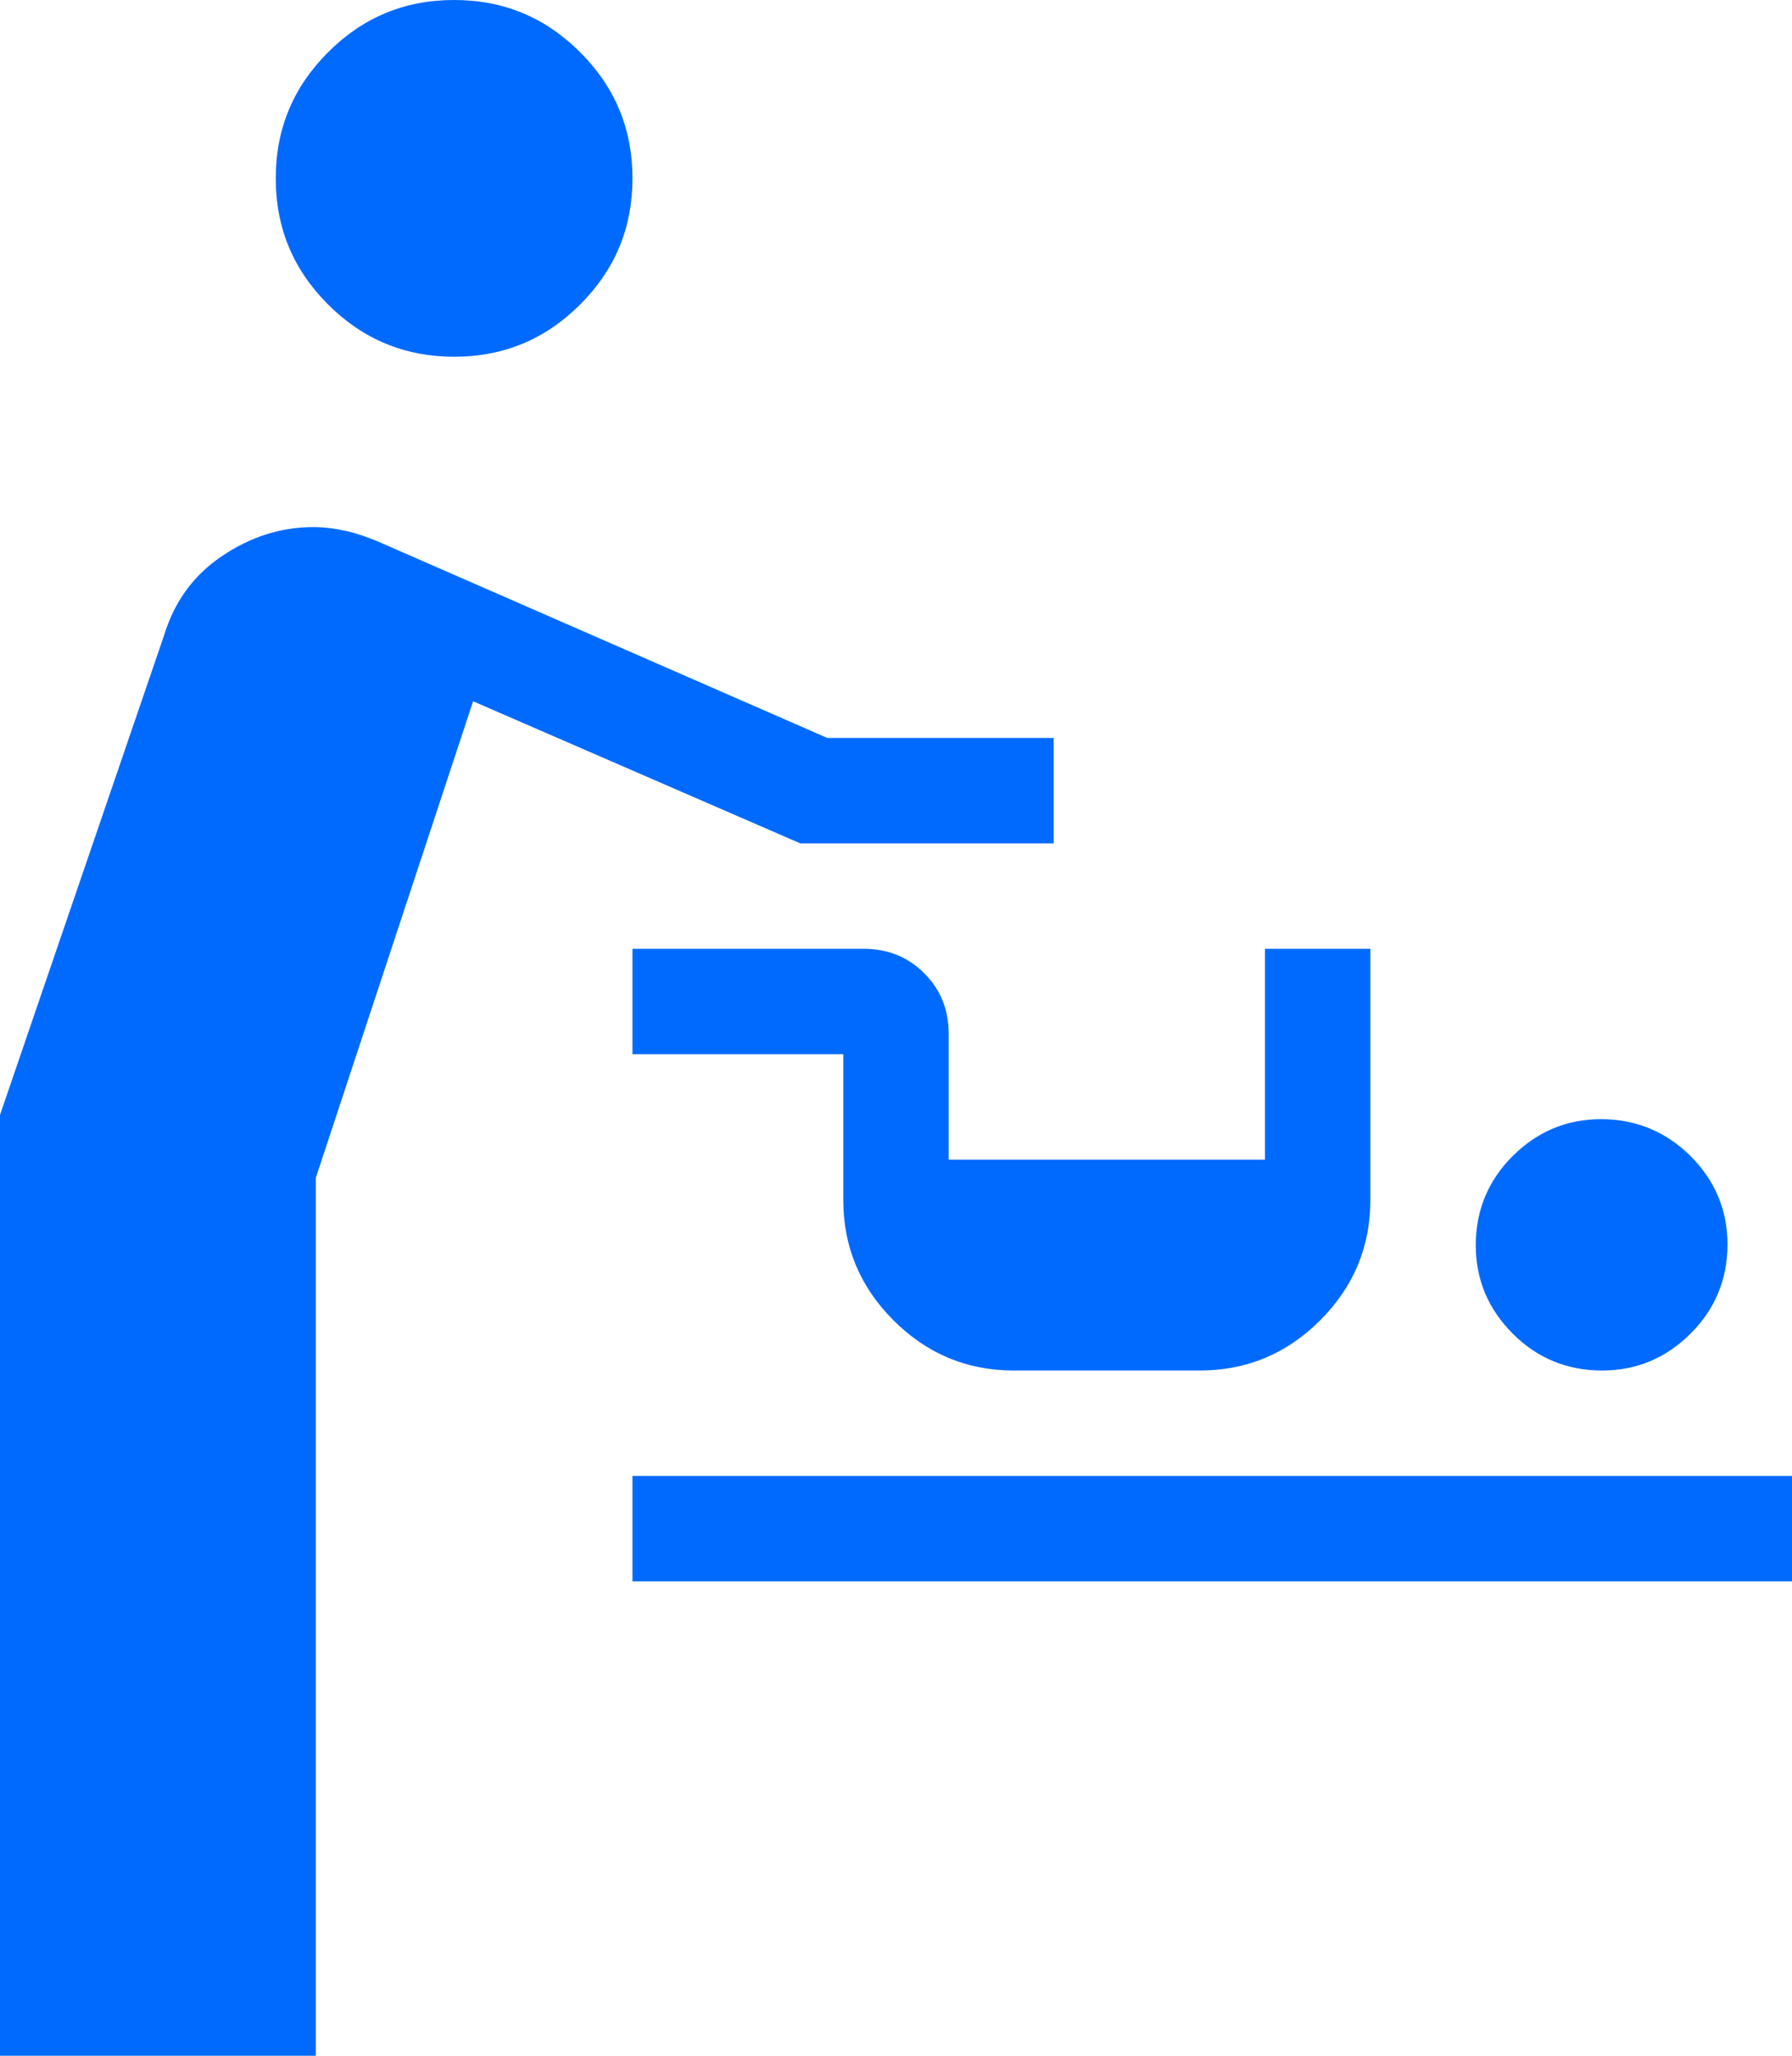
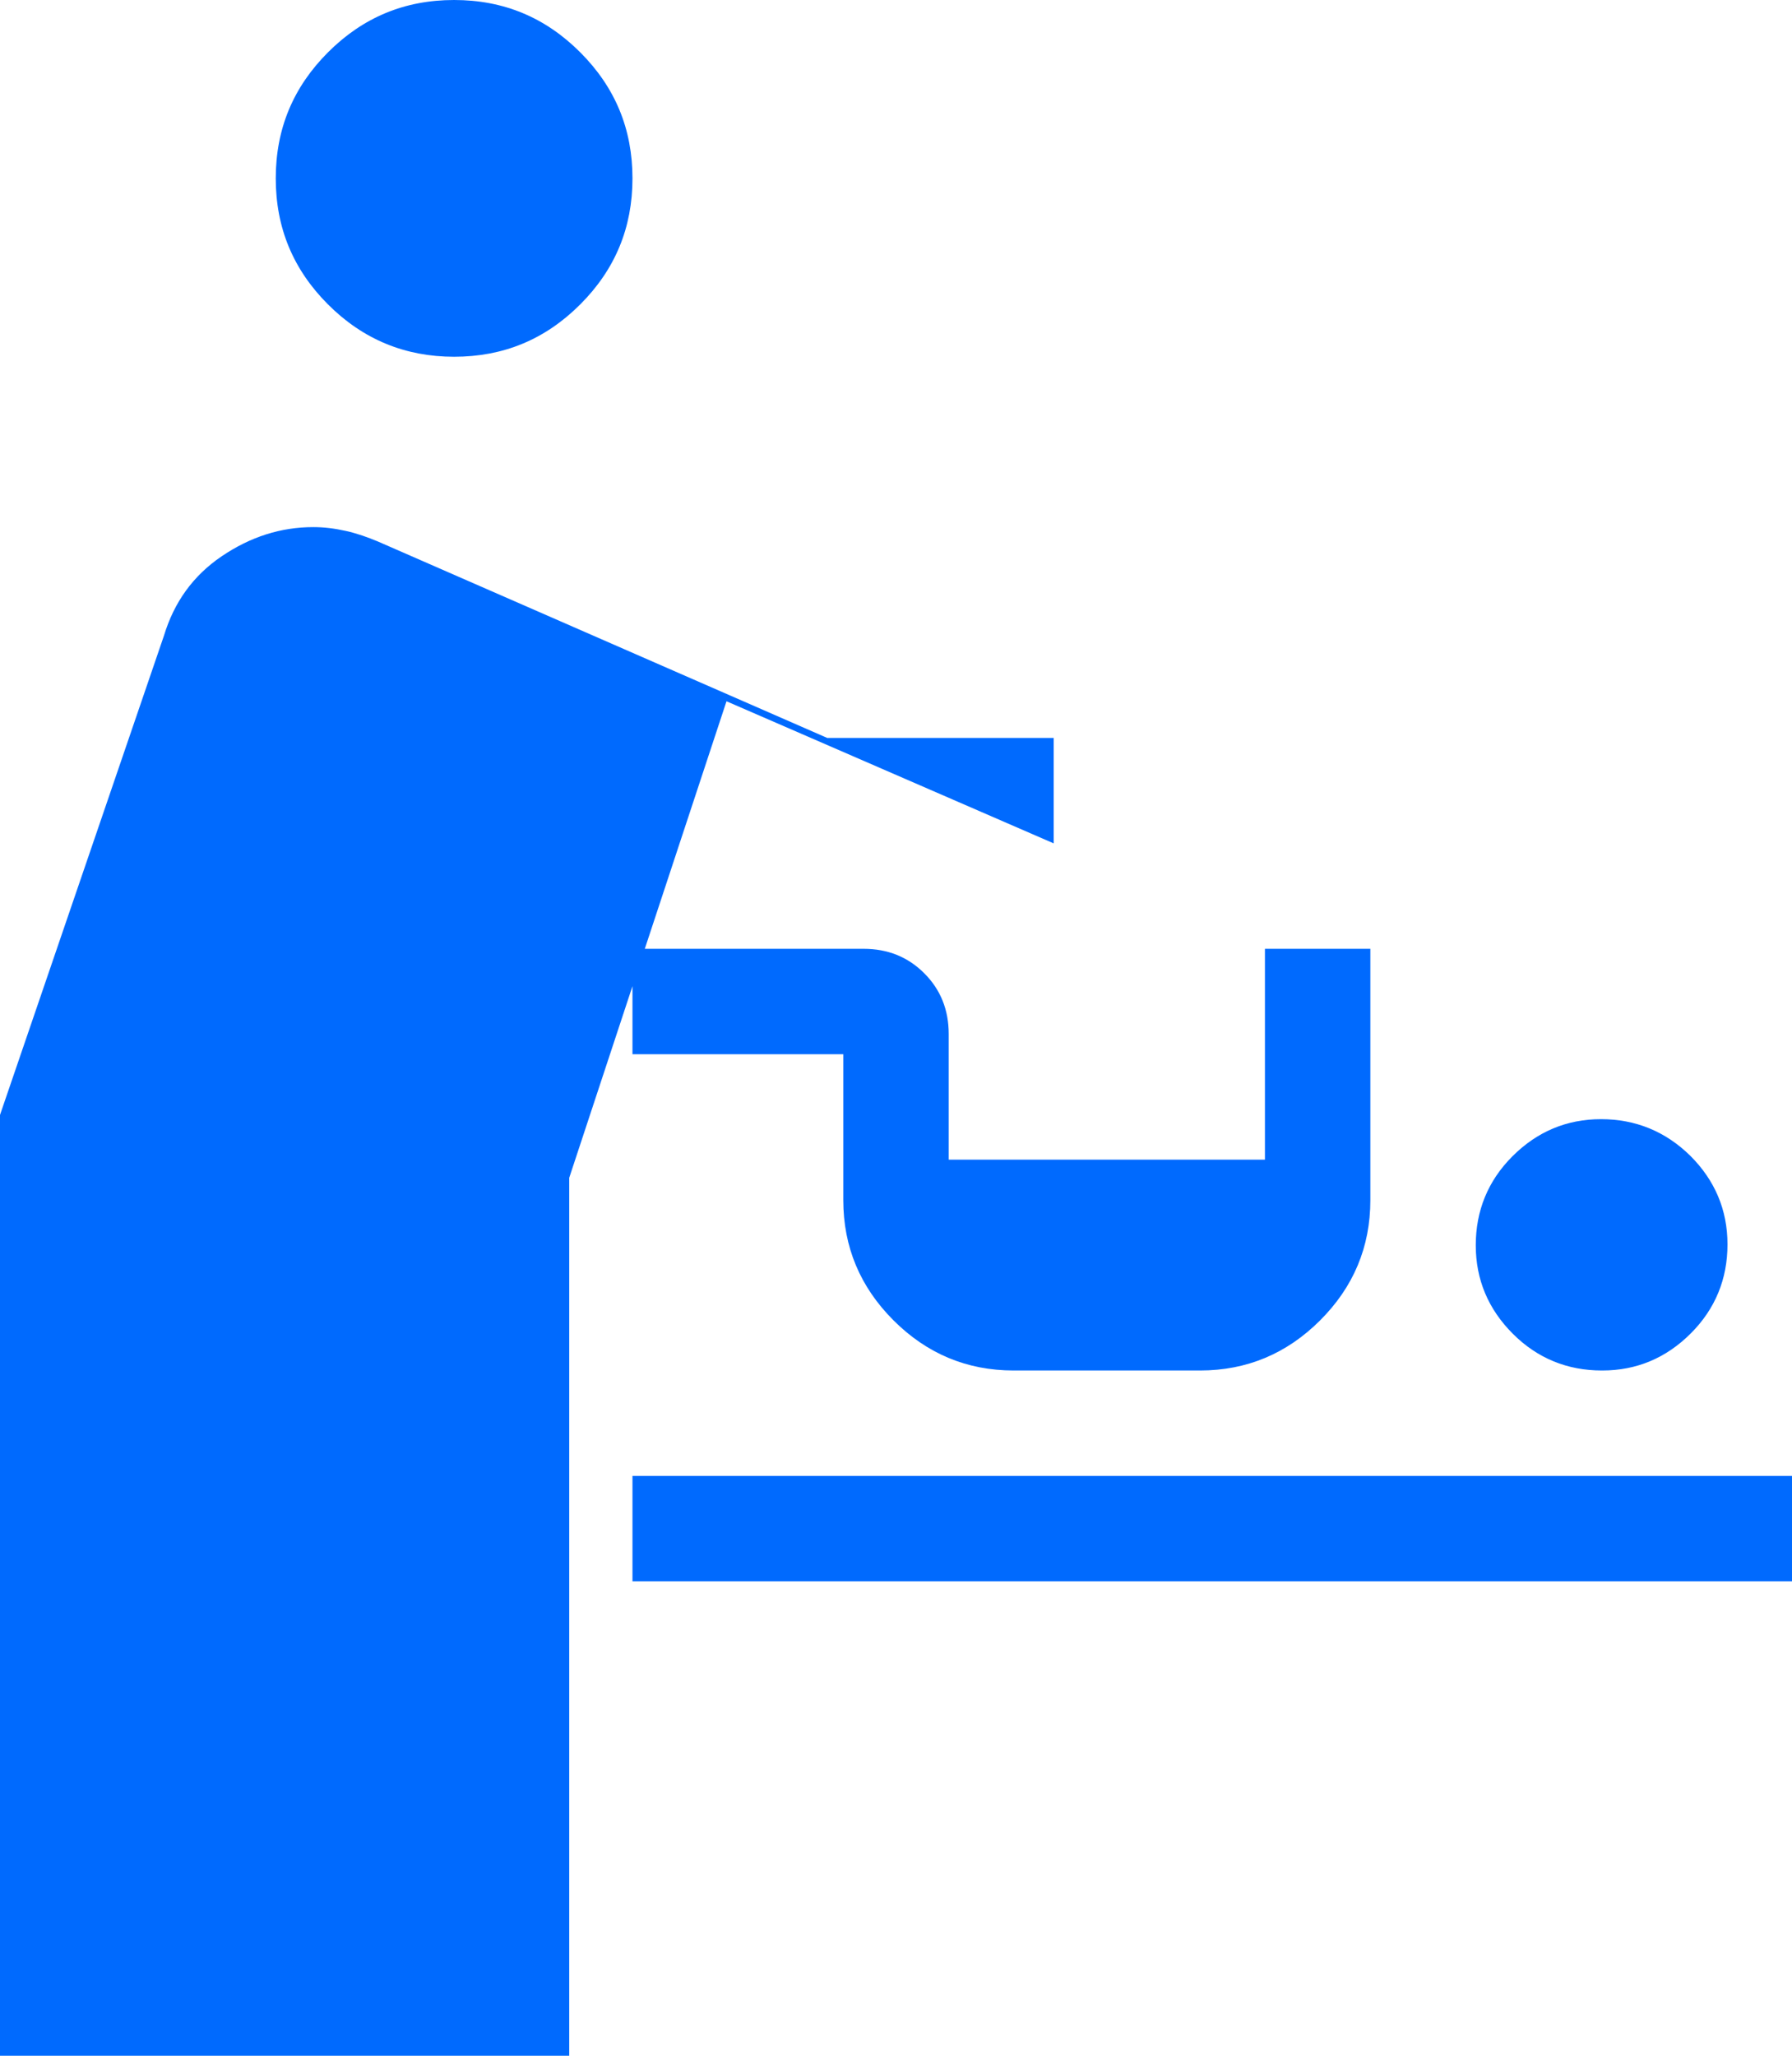
<svg xmlns="http://www.w3.org/2000/svg" id="_レイヤー_2" data-name="レイヤー 2" width="42.5" height="48.75" viewBox="0 0 42.5 48.75">
  <defs>
    <style>
      .cls-1 {
        fill: #006afe;
      }
    </style>
  </defs>
  <g id="element">
-     <path class="cls-1" d="M0,48.75v-22.31l3.89-11.37c.24-.79.69-1.42,1.37-1.88.68-.46,1.4-.69,2.17-.69.25,0,.5.03.77.09.27.06.52.15.76.25l10.66,4.66h5.37v2.5h-6.01l-7.76-3.37-3.73,11.3v20.82H0ZM15,37.5v-2.5h27.5v2.5H15ZM37.99,32.5c-.82,0-1.53-.29-2.11-.87-.58-.58-.88-1.28-.88-2.1s.29-1.53.87-2.11c.58-.58,1.28-.88,2.1-.88s1.53.29,2.12.87c.58.58.88,1.28.88,2.1s-.29,1.53-.87,2.11c-.58.58-1.28.88-2.1.88ZM24.04,32.5c-1.11,0-2.06-.4-2.85-1.19-.79-.79-1.19-1.74-1.19-2.85v-3.46h-5v-2.5h5.48c.57,0,1.05.19,1.44.58s.58.87.58,1.44v2.98h7.5v-5h2.5v5.96c0,1.11-.4,2.06-1.19,2.85-.79.79-1.74,1.19-2.85,1.19h-4.42ZM10.77,8.46c-1.16,0-2.16-.41-2.99-1.24-.83-.83-1.24-1.82-1.24-2.99s.41-2.16,1.24-2.99c.83-.83,1.82-1.24,2.99-1.24s2.16.41,2.99,1.24c.83.83,1.24,1.82,1.24,2.99s-.41,2.16-1.24,2.99c-.83.83-1.82,1.24-2.99,1.24Z" />
+     <path class="cls-1" d="M0,48.75v-22.31l3.89-11.37c.24-.79.69-1.42,1.37-1.88.68-.46,1.4-.69,2.17-.69.25,0,.5.03.77.09.27.06.52.15.76.25l10.66,4.66h5.37v2.5l-7.76-3.37-3.73,11.3v20.82H0ZM15,37.5v-2.5h27.5v2.5H15ZM37.99,32.5c-.82,0-1.53-.29-2.11-.87-.58-.58-.88-1.28-.88-2.1s.29-1.53.87-2.11c.58-.58,1.28-.88,2.1-.88s1.53.29,2.12.87c.58.58.88,1.28.88,2.1s-.29,1.53-.87,2.11c-.58.58-1.28.88-2.1.88ZM24.04,32.5c-1.11,0-2.06-.4-2.85-1.19-.79-.79-1.19-1.74-1.19-2.85v-3.46h-5v-2.5h5.48c.57,0,1.05.19,1.44.58s.58.87.58,1.44v2.98h7.5v-5h2.5v5.96c0,1.11-.4,2.06-1.19,2.85-.79.79-1.74,1.19-2.85,1.19h-4.42ZM10.77,8.46c-1.16,0-2.16-.41-2.99-1.24-.83-.83-1.24-1.82-1.24-2.99s.41-2.16,1.24-2.99c.83-.83,1.82-1.24,2.99-1.24s2.16.41,2.99,1.24c.83.83,1.24,1.82,1.24,2.99s-.41,2.16-1.24,2.99c-.83.83-1.82,1.24-2.99,1.24Z" />
  </g>
</svg>